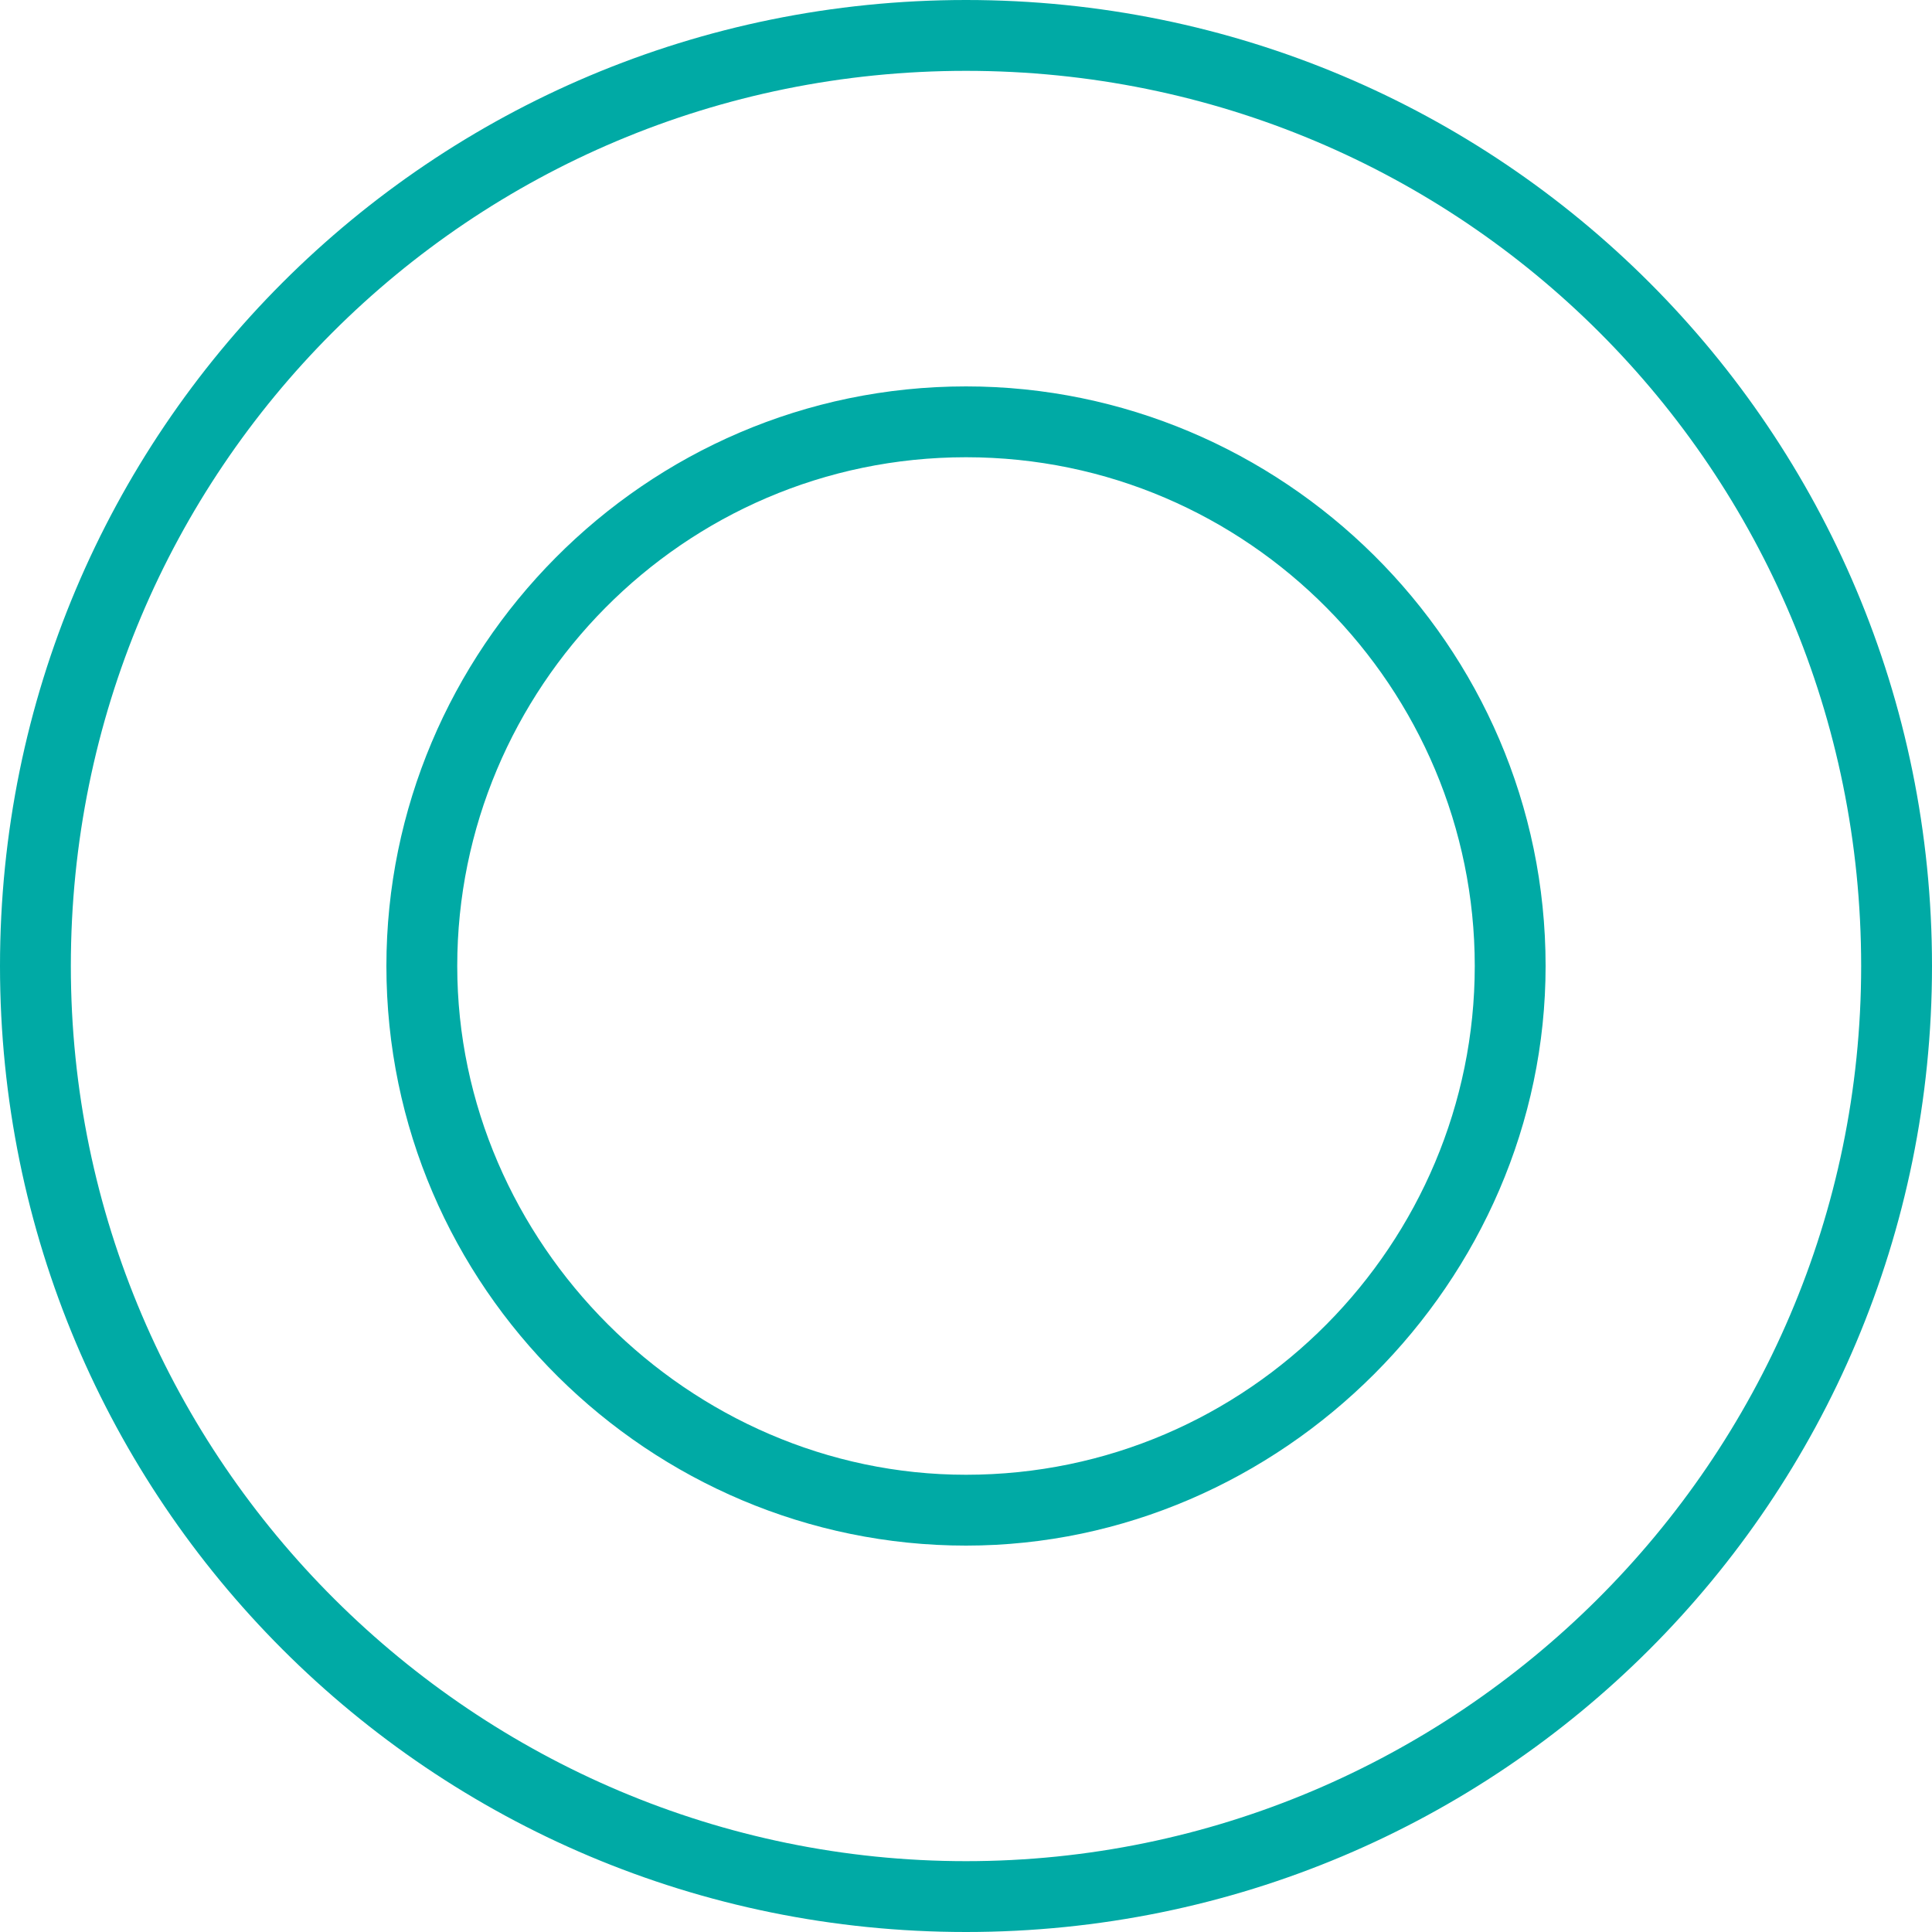
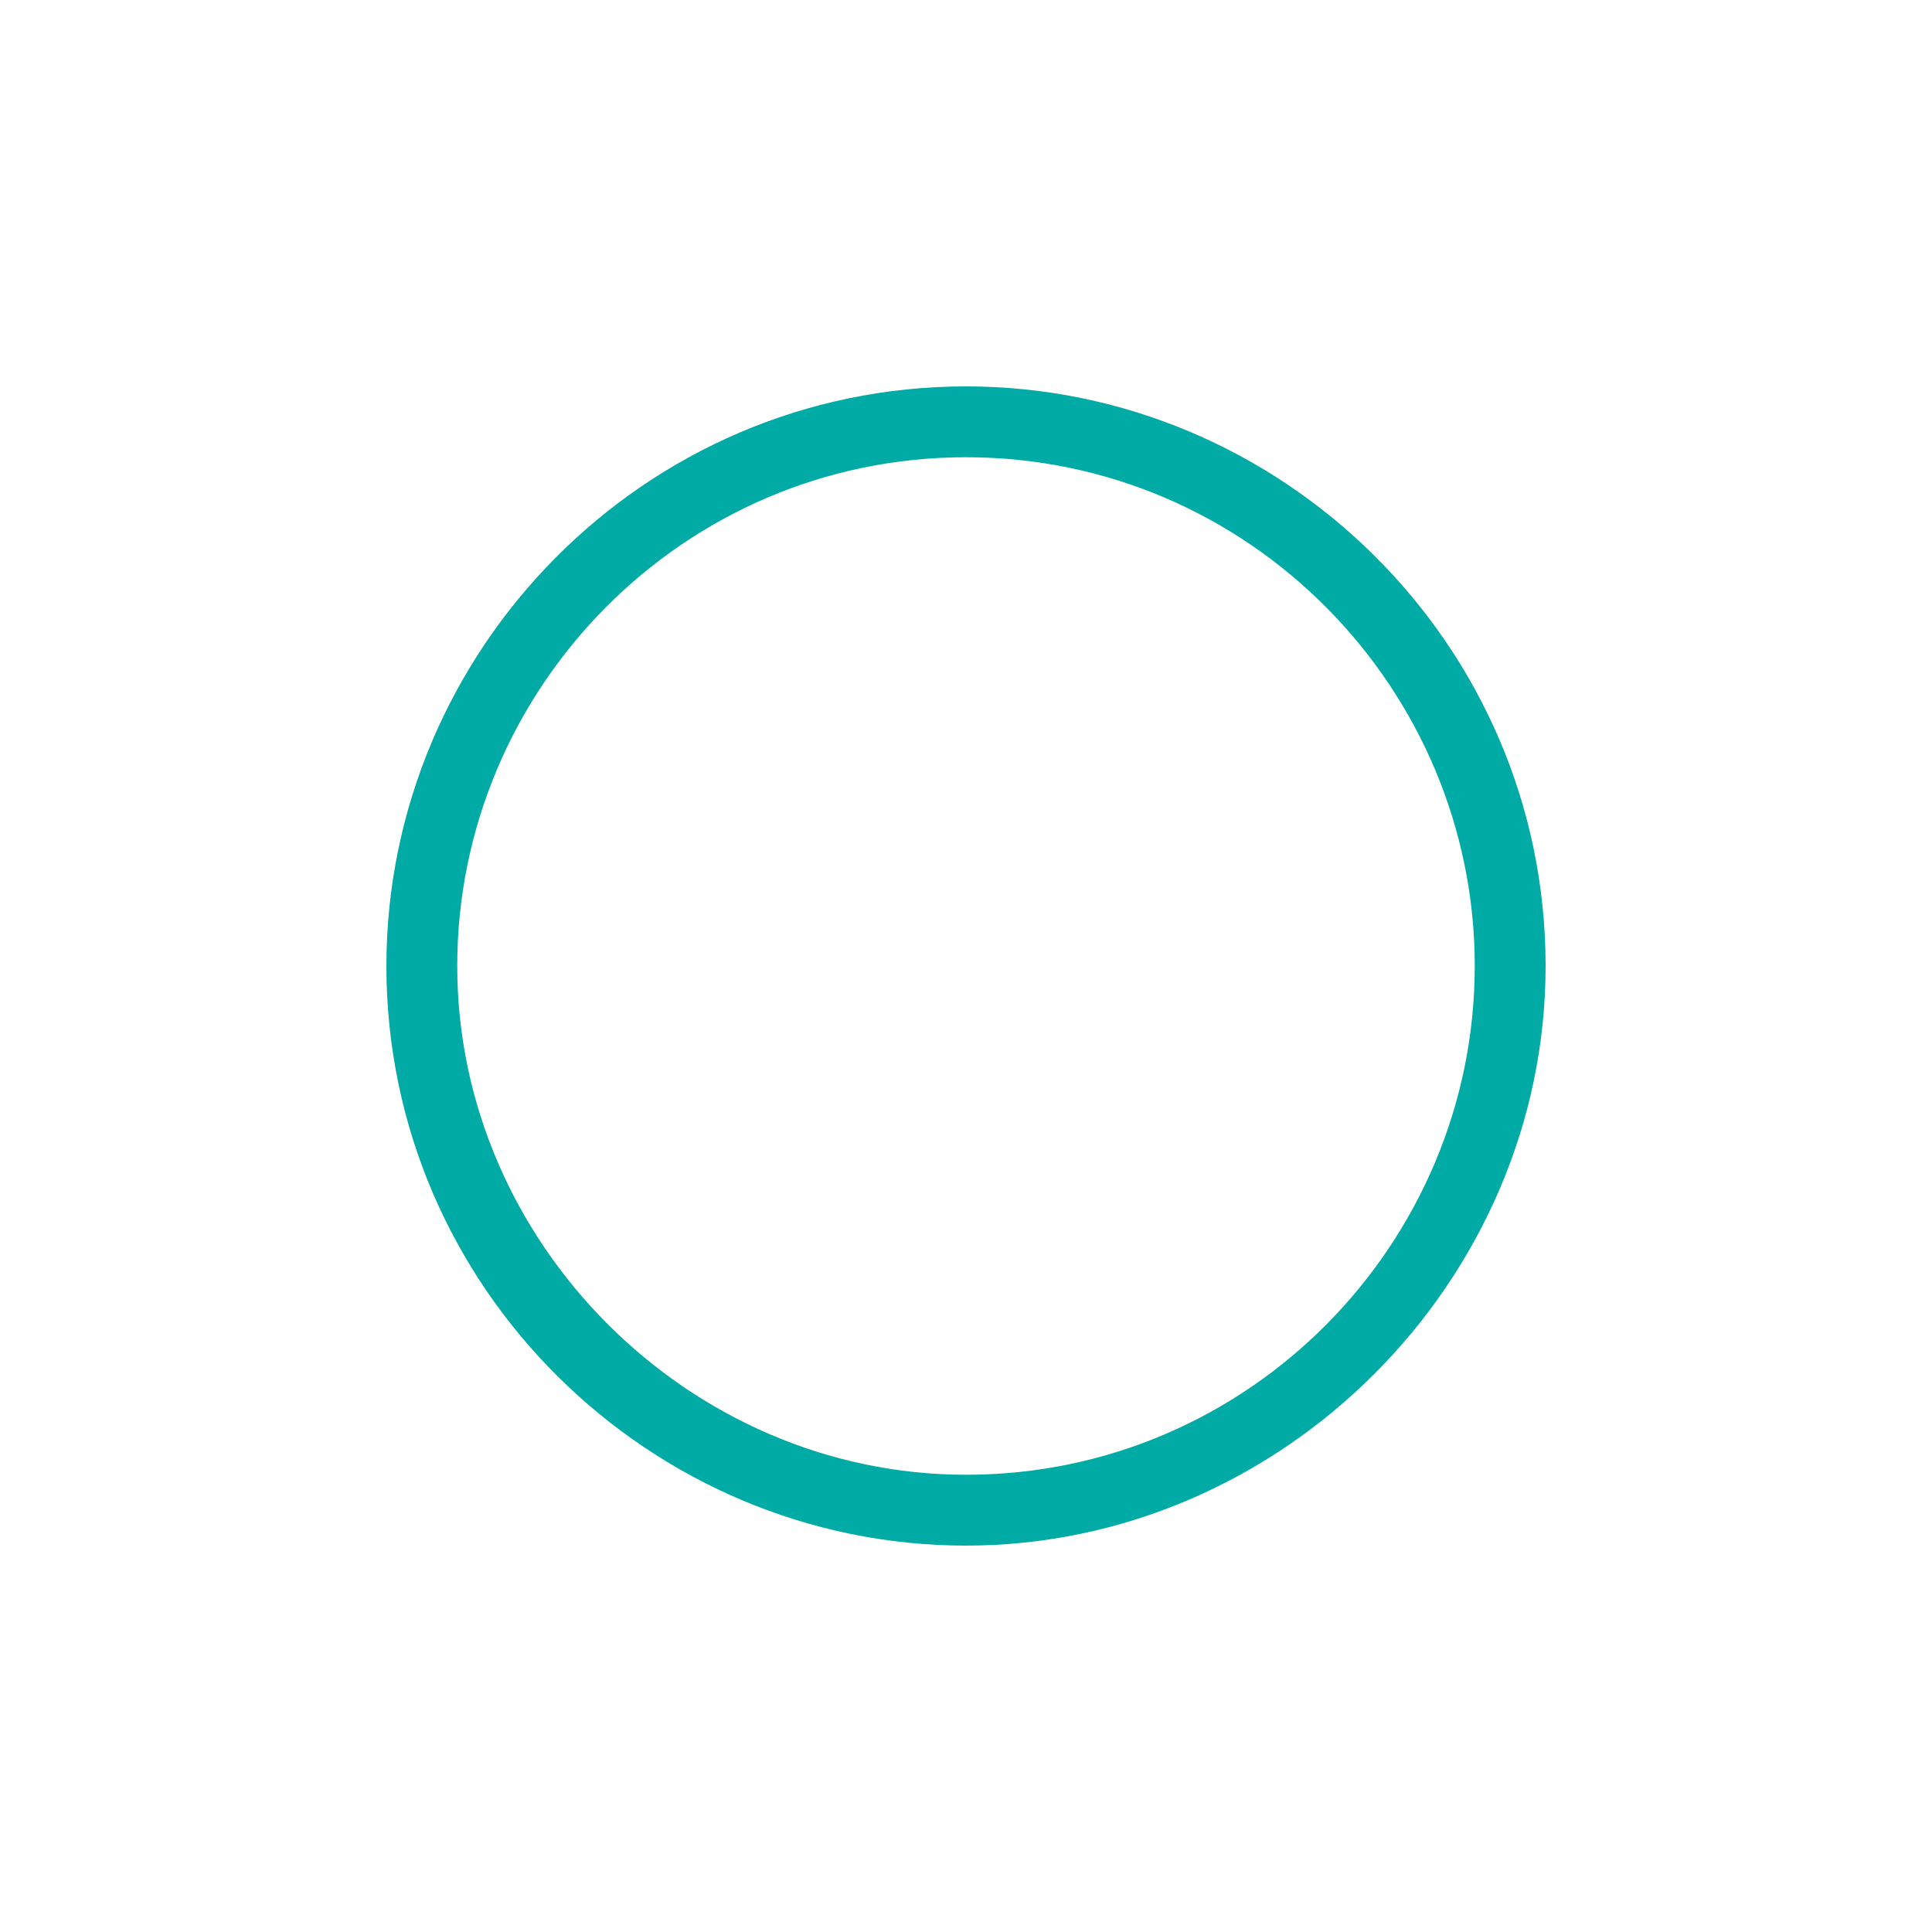
<svg xmlns="http://www.w3.org/2000/svg" version="1.1" id="Layer_1" x="0px" y="0px" width="30px" height="30px" viewBox="0 0 30 30" style="enable-background:new 0 0 30 30;" xml:space="preserve">
  <style type="text/css">
	.st0{fill:#00AAA5;}
</style>
  <g>
    <g>
      <path class="st0" d="M15,24c-4.9,0-9-4-9-9c0-4.9,4-9,9-9c4.9,0,9,4,9,9C24,19.9,19.9,24,15,24z M15,7.1c-4.4,0-7.9,3.6-7.9,7.9    s3.6,7.9,7.9,7.9c4.4,0,7.9-3.6,7.9-7.9S19.4,7.1,15,7.1z" />
    </g>
    <g>
-       <path class="st0" d="M15,30C6.7,30,0,23.3,0,15C0,6.7,6.7,0,15,0c8.3,0,15,6.7,15,15C30,23.3,23.3,30,15,30z M15,1.1    C7.3,1.1,1.1,7.3,1.1,15c0,7.7,6.3,13.9,13.9,13.9S28.9,22.7,28.9,15C28.9,7.3,22.7,1.1,15,1.1z" />
-     </g>
+       </g>
  </g>
</svg>